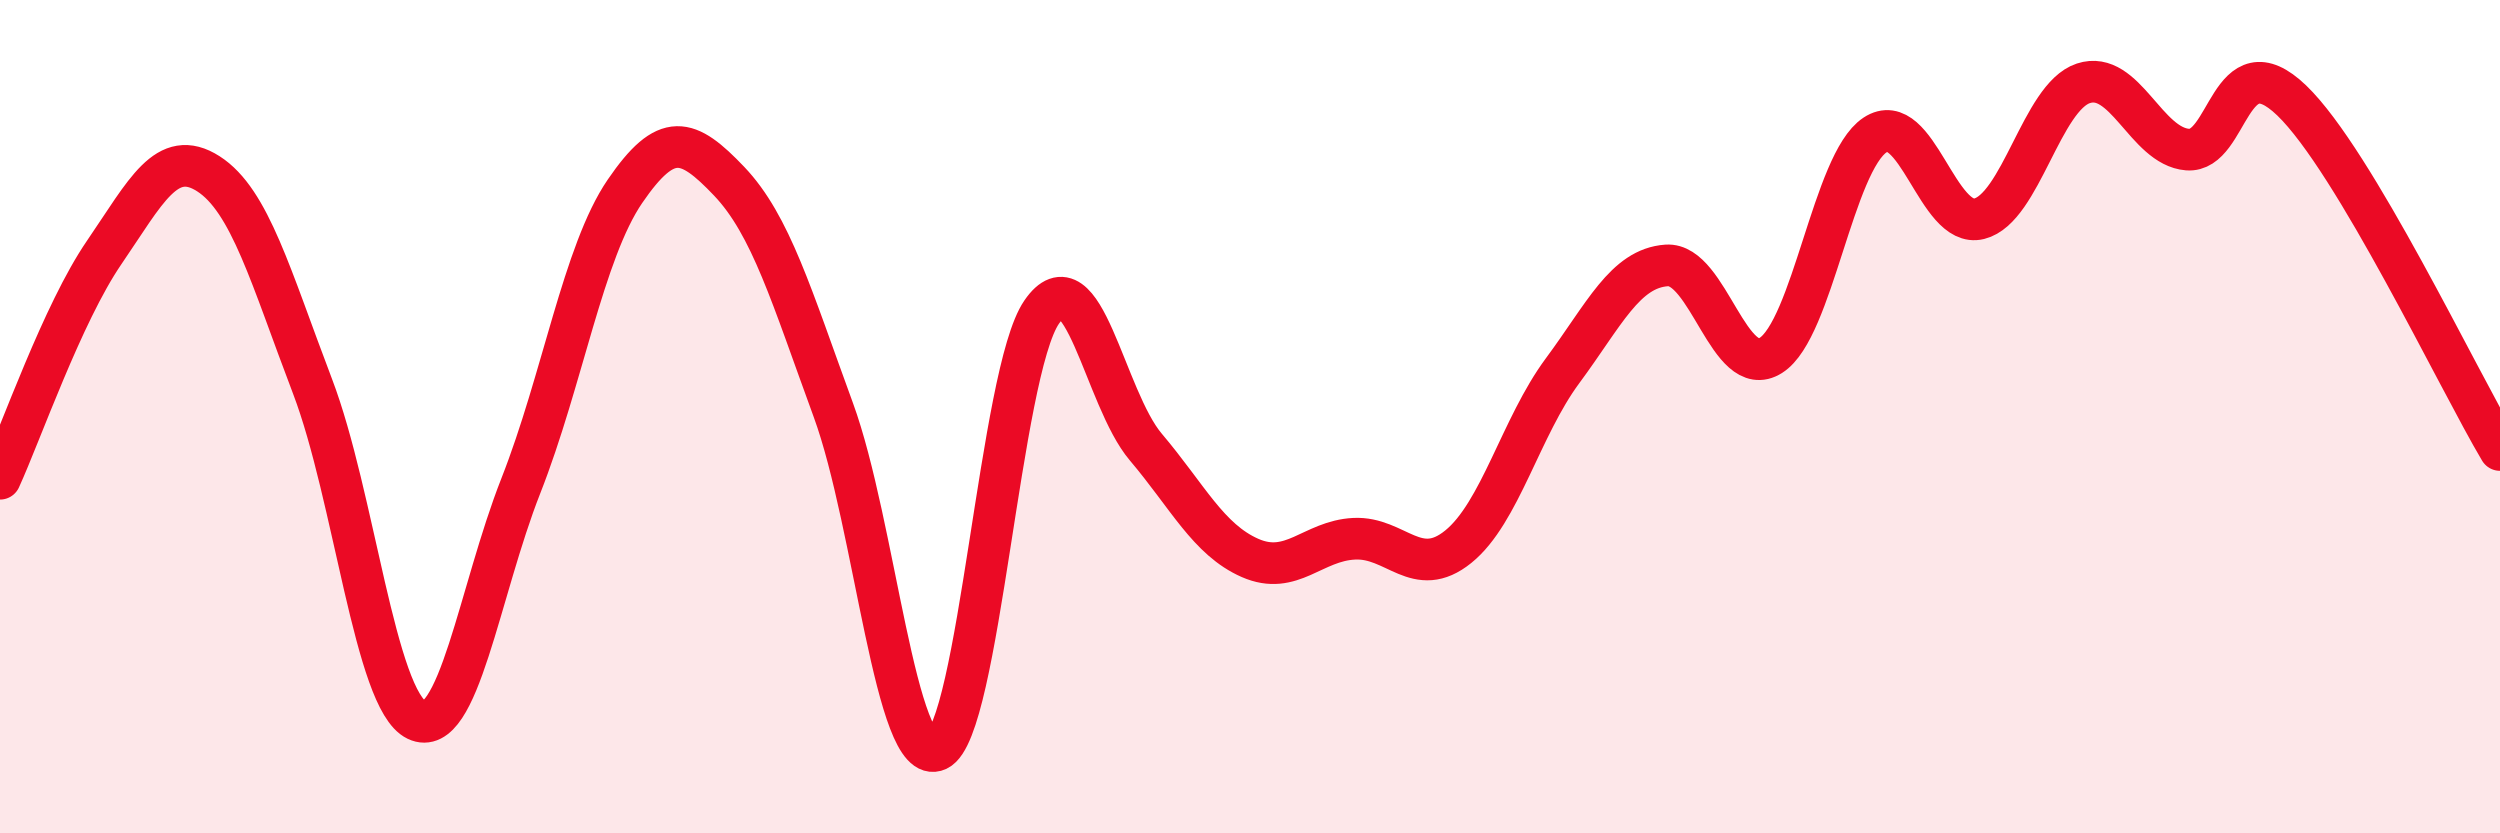
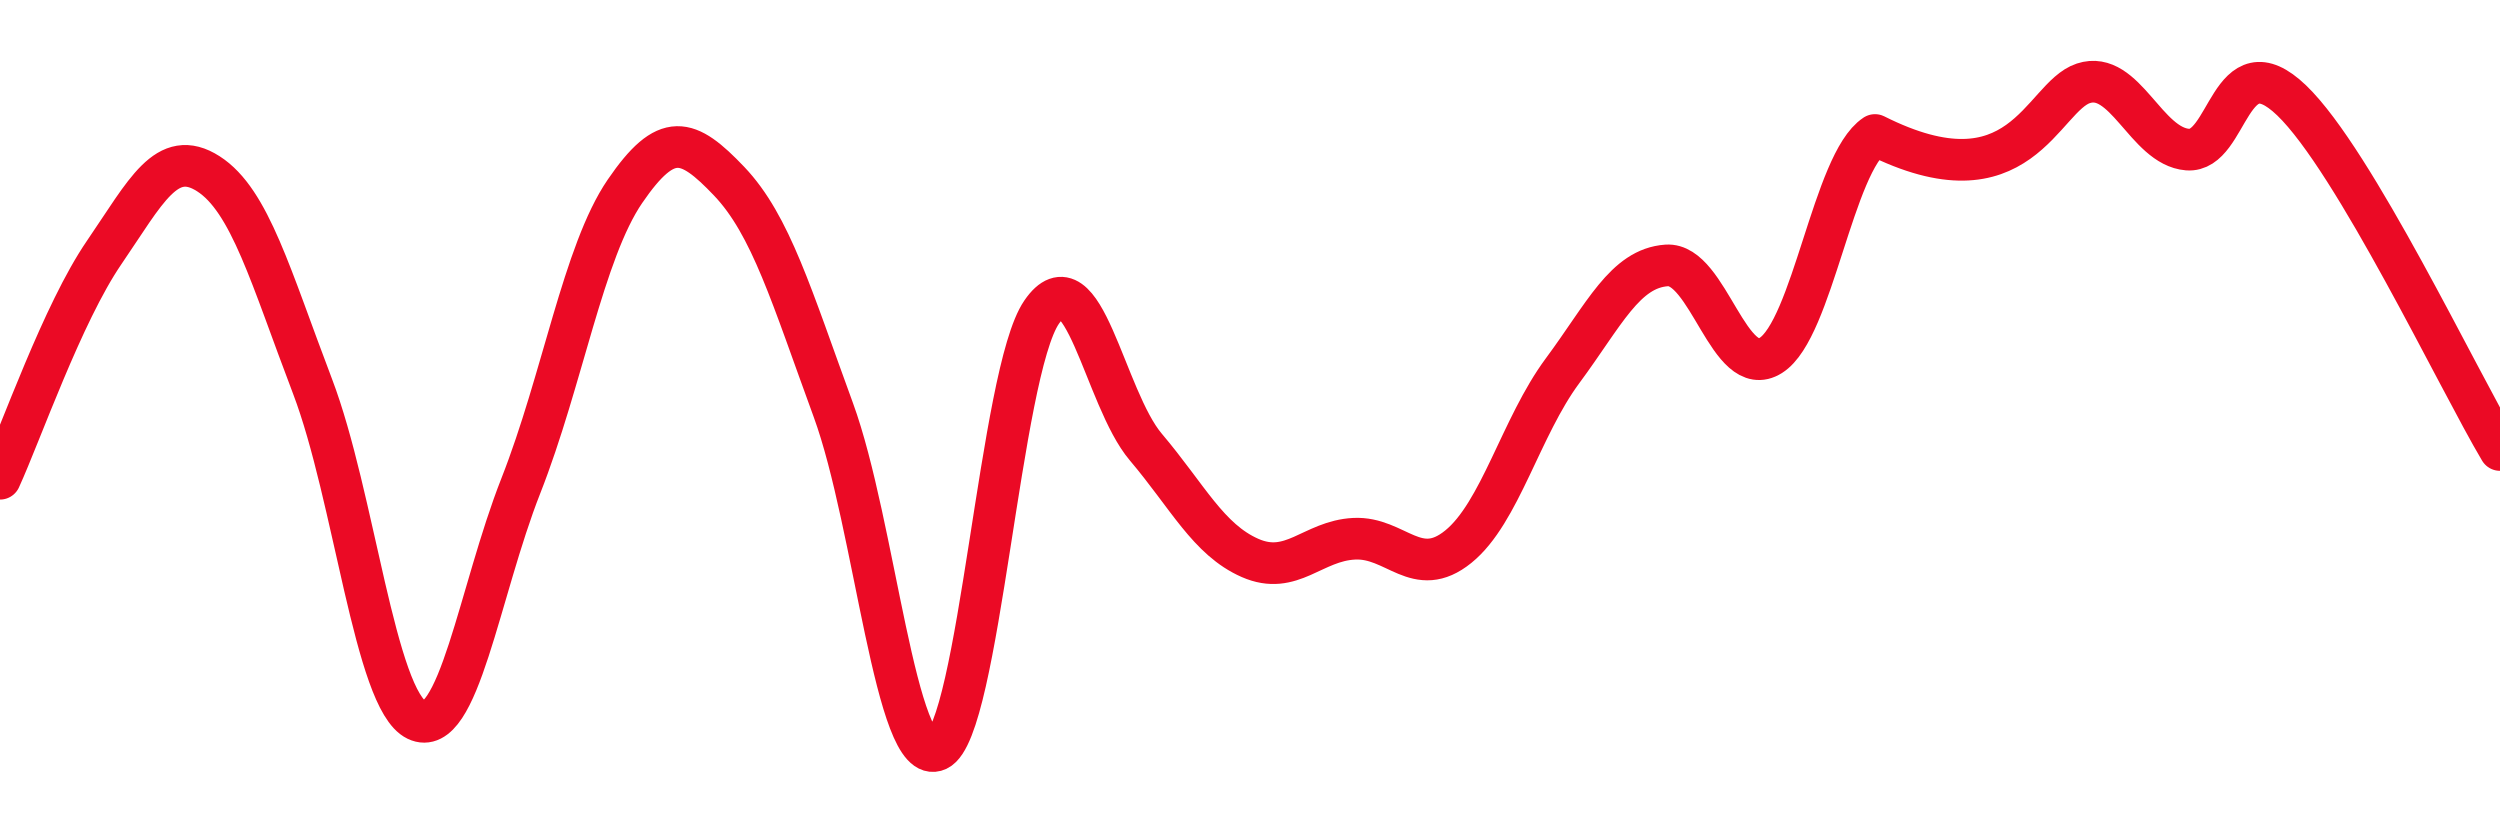
<svg xmlns="http://www.w3.org/2000/svg" width="60" height="20" viewBox="0 0 60 20">
-   <path d="M 0,11.49 C 0.5,10.4 1.5,7.52 2.5,6.06 C 3.5,4.6 4,3.53 5,4.17 C 6,4.81 6.5,6.65 7.5,9.27 C 8.5,11.89 9,16.8 10,17.28 C 11,17.76 11.5,14.2 12.5,11.66 C 13.5,9.12 14,6.05 15,4.59 C 16,3.13 16.5,3.3 17.5,4.35 C 18.5,5.4 19,7.11 20,9.84 C 21,12.57 21.5,18.47 22.5,18 C 23.5,17.53 24,8.94 25,7.49 C 26,6.04 26.5,9.55 27.5,10.73 C 28.5,11.91 29,12.95 30,13.39 C 31,13.83 31.5,12.98 32.5,12.93 C 33.5,12.88 34,13.93 35,13.12 C 36,12.31 36.5,10.25 37.5,8.9 C 38.5,7.55 39,6.44 40,6.37 C 41,6.3 41.5,9.16 42.5,8.53 C 43.5,7.9 44,3.9 45,3.24 C 46,2.58 46.5,5.5 47.5,5.25 C 48.5,5 49,2.33 50,2 C 51,1.67 51.5,3.51 52.5,3.59 C 53.5,3.67 53.5,0.97 55,2.41 C 56.5,3.85 59,9.12 60,10.8L60 20L0 20Z" fill="#EB0A25" opacity="0.1" stroke-linecap="round" stroke-linejoin="round" />
-   <path d="M 0,11.49 C 0.5,10.4 1.5,7.52 2.5,6.06 C 3.5,4.6 4,3.53 5,4.17 C 6,4.81 6.5,6.65 7.5,9.27 C 8.5,11.89 9,16.8 10,17.28 C 11,17.76 11.5,14.2 12.5,11.66 C 13.5,9.12 14,6.05 15,4.59 C 16,3.13 16.5,3.3 17.5,4.35 C 18.5,5.4 19,7.11 20,9.84 C 21,12.57 21.5,18.47 22.5,18 C 23.5,17.53 24,8.94 25,7.49 C 26,6.04 26.5,9.55 27.5,10.73 C 28.5,11.91 29,12.95 30,13.39 C 31,13.83 31.5,12.98 32.5,12.93 C 33.5,12.88 34,13.93 35,13.12 C 36,12.31 36.5,10.25 37.5,8.9 C 38.5,7.55 39,6.44 40,6.37 C 41,6.3 41.5,9.16 42.5,8.53 C 43.5,7.9 44,3.9 45,3.24 C 46,2.58 46.5,5.5 47.5,5.25 C 48.5,5 49,2.33 50,2 C 51,1.67 51.5,3.51 52.5,3.59 C 53.5,3.67 53.5,0.97 55,2.41 C 56.5,3.85 59,9.12 60,10.8" stroke="#EB0A25" stroke-width="1" fill="none" stroke-linecap="round" stroke-linejoin="round" />
+   <path d="M 0,11.49 C 0.5,10.4 1.5,7.52 2.5,6.06 C 3.5,4.6 4,3.53 5,4.17 C 6,4.81 6.5,6.65 7.5,9.27 C 8.5,11.89 9,16.8 10,17.28 C 11,17.76 11.5,14.2 12.5,11.66 C 13.5,9.12 14,6.05 15,4.59 C 16,3.13 16.5,3.3 17.5,4.35 C 18.5,5.4 19,7.11 20,9.84 C 21,12.57 21.5,18.47 22.5,18 C 23.5,17.53 24,8.94 25,7.49 C 26,6.04 26.5,9.55 27.5,10.73 C 28.5,11.91 29,12.95 30,13.39 C 31,13.83 31.5,12.98 32.5,12.93 C 33.5,12.88 34,13.93 35,13.12 C 36,12.31 36.5,10.25 37.5,8.9 C 38.5,7.55 39,6.44 40,6.37 C 41,6.3 41.5,9.16 42.5,8.53 C 43.5,7.9 44,3.9 45,3.24 C 48.5,5 49,2.33 50,2 C 51,1.67 51.5,3.51 52.5,3.59 C 53.5,3.67 53.5,0.97 55,2.41 C 56.5,3.85 59,9.12 60,10.8" stroke="#EB0A25" stroke-width="1" fill="none" stroke-linecap="round" stroke-linejoin="round" />
</svg>